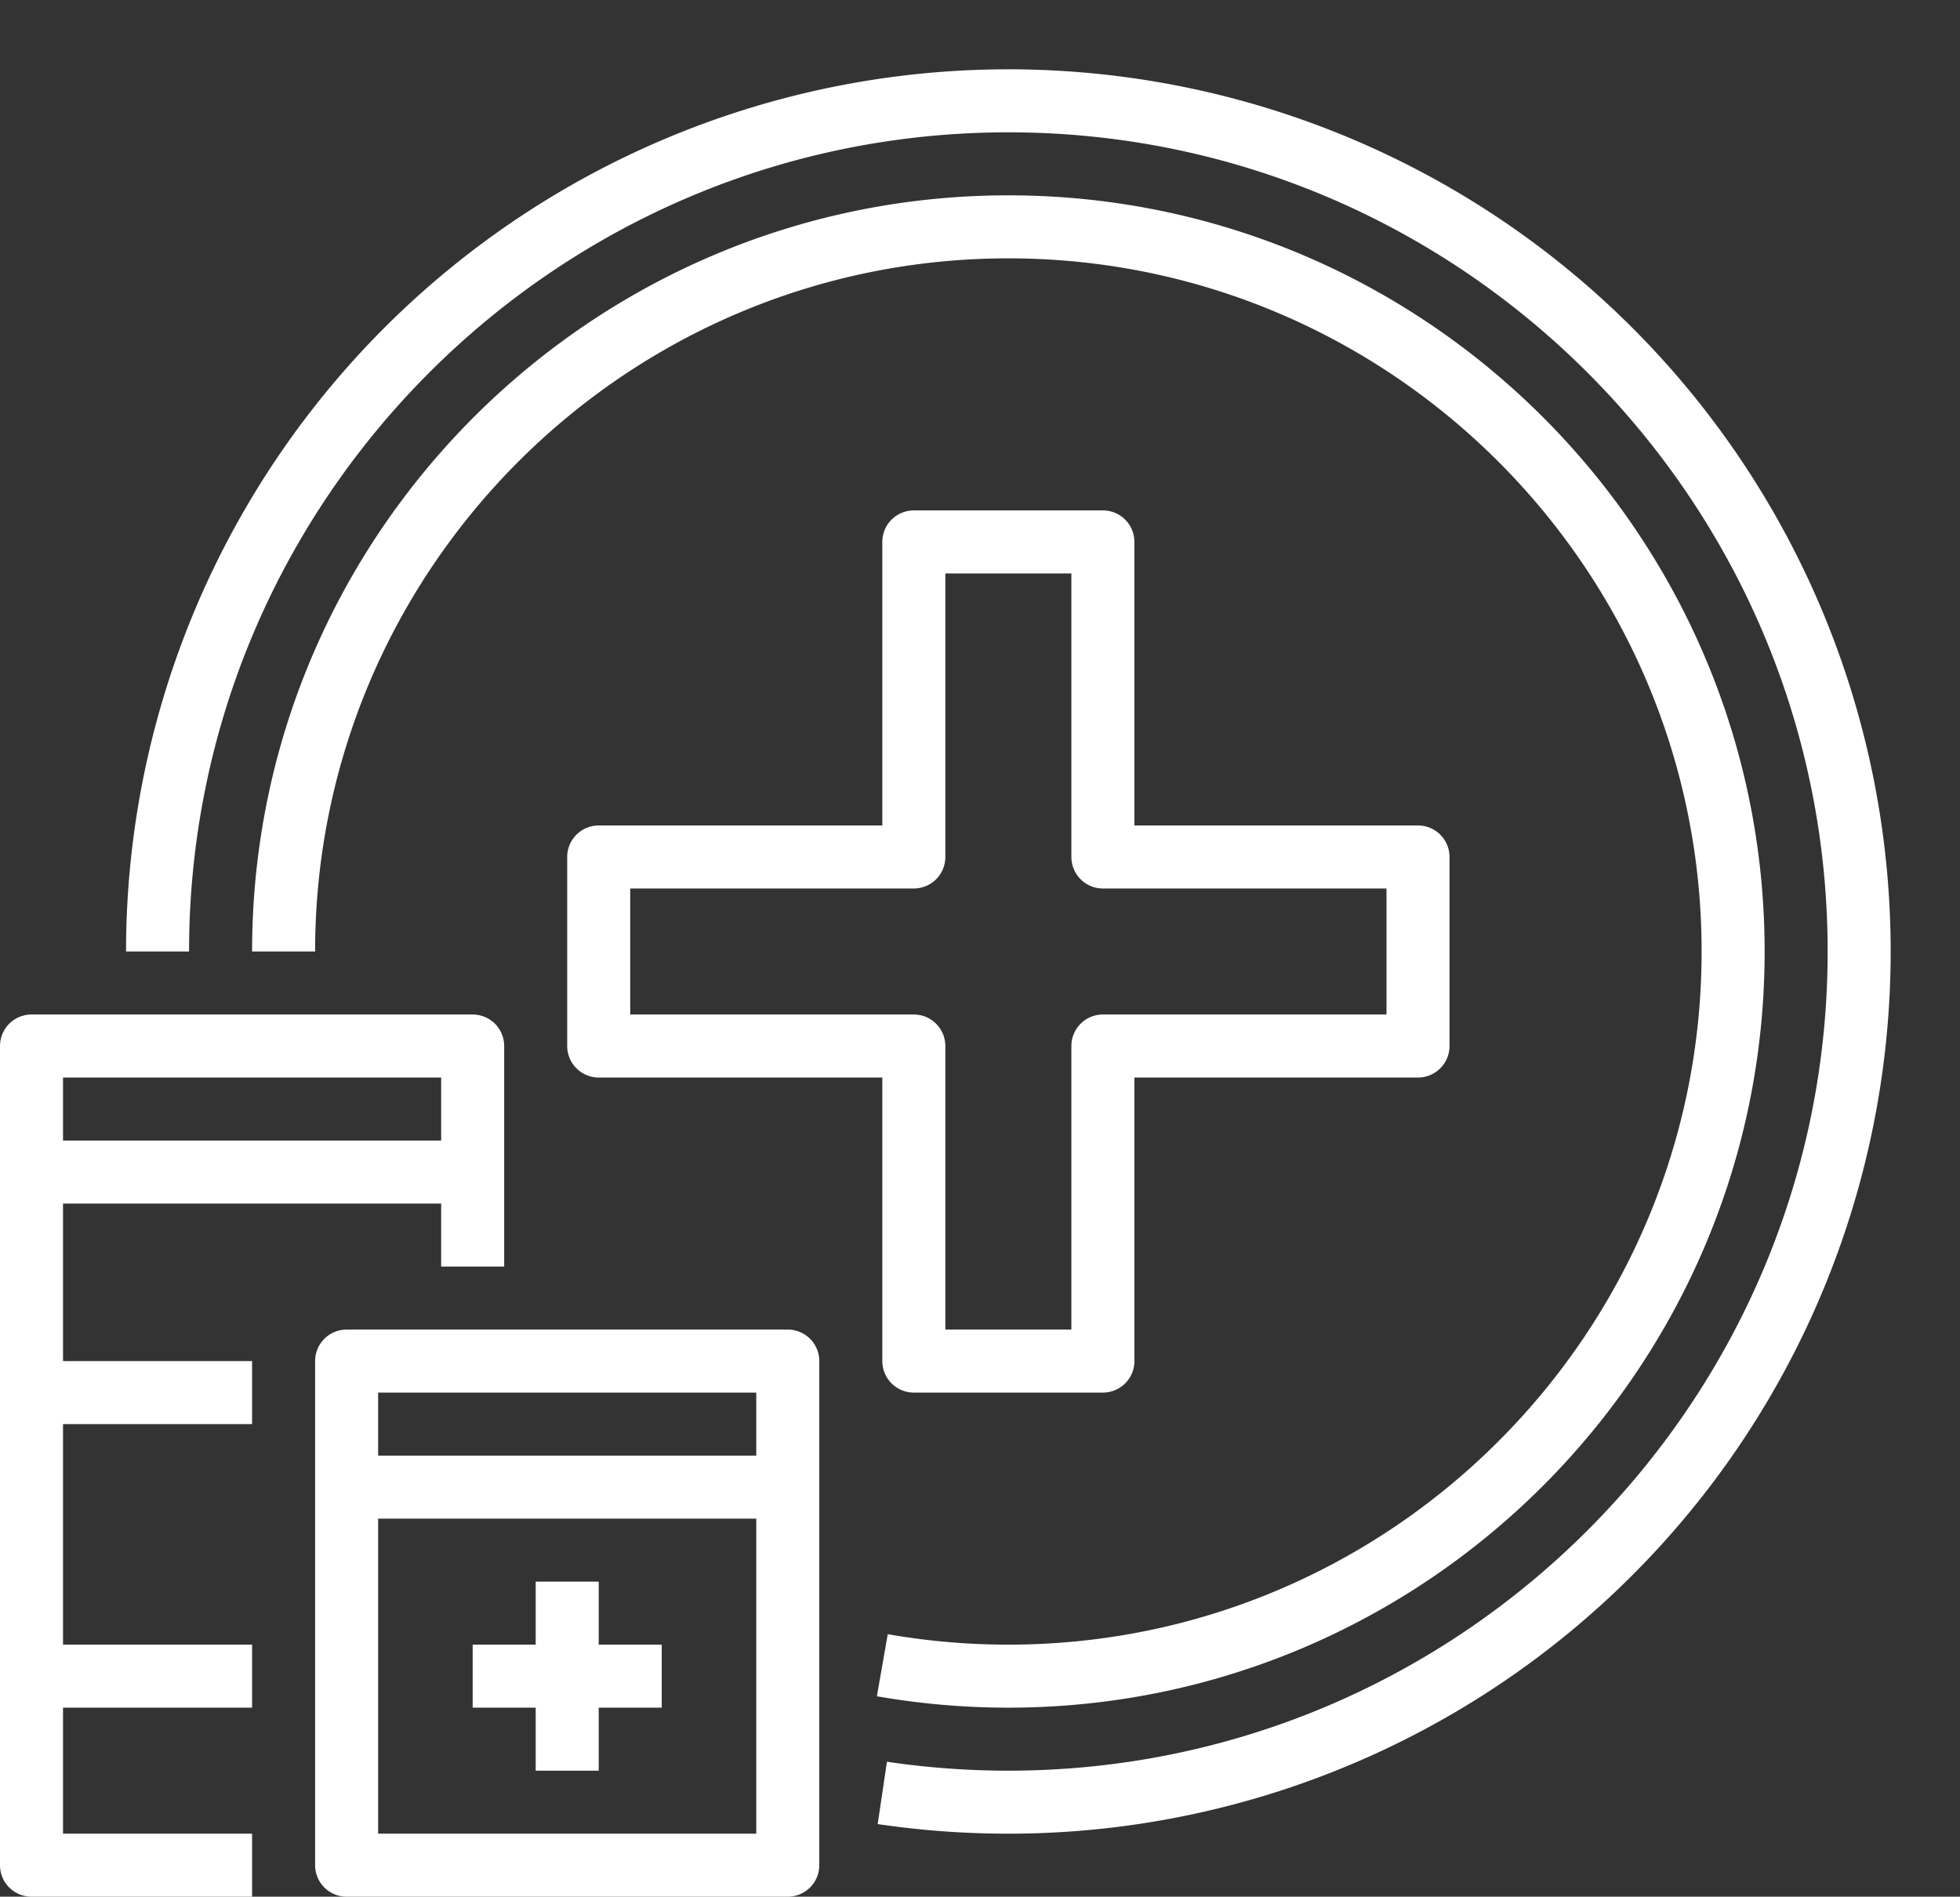
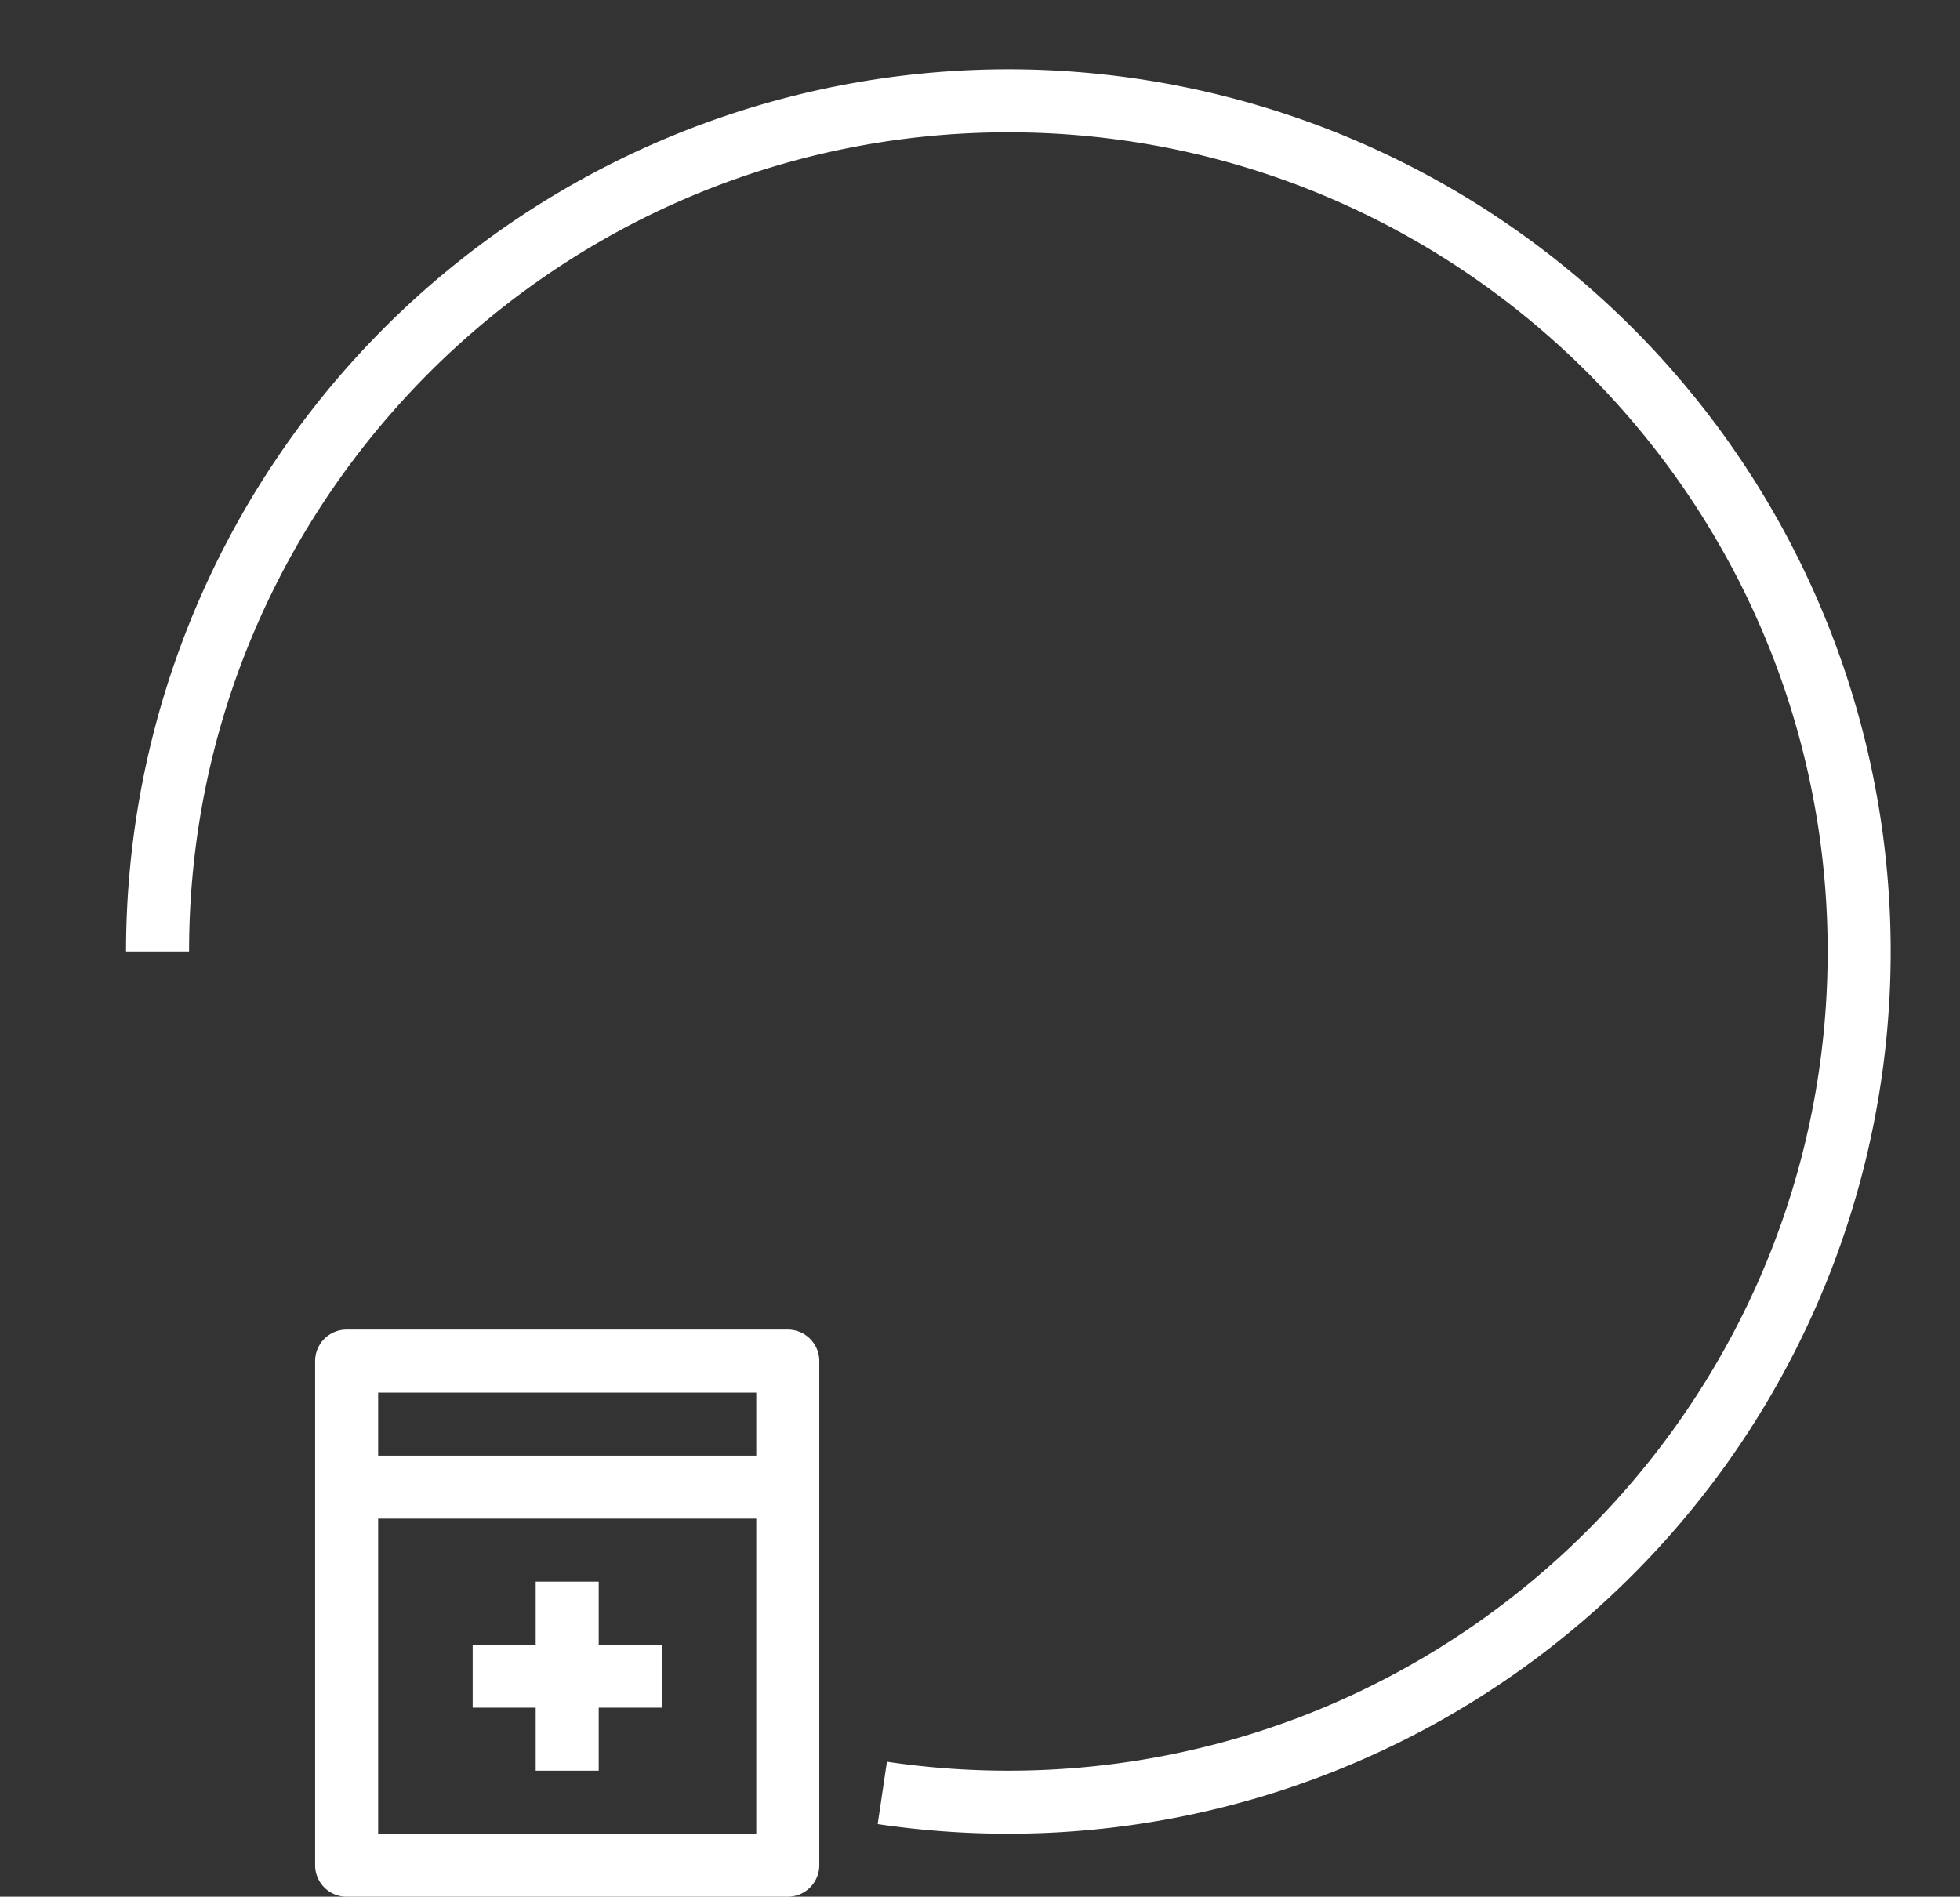
<svg xmlns="http://www.w3.org/2000/svg" fill="#ffffff" height="481.6" preserveAspectRatio="xMidYMid meet" version="1" viewBox="16.0 14.4 497.6 481.6" width="497.6" zoomAndPan="magnify">
  <rect x="16.0" y="14.4" width="497.6" height="481.6" fill="#333333" stroke="none" />
  <g id="change1_1">
    <path d="M216,352H104a8,8,0,0,0-8,8V488a8,8,0,0,0,8,8H216a8,8,0,0,0,8-8V360A8,8,0,0,0,216,352Zm-8,16v16H112V368ZM112,480V400h96v80Z" />
  </g>
  <g id="change1_2">
-     <path d="M32,320h96v16h16V280a8,8,0,0,0-8-8H24a8,8,0,0,0-8,8V488a8,8,0,0,0,8,8H80V480H32V448H80V432H32V376H80V360H32Zm96-32v16H32V288Z" />
-   </g>
+     </g>
  <g id="change1_3">
    <path d="M168 416L152 416 152 432 136 432 136 448 152 448 152 464 168 464 168 448 184 448 184 432 168 432 168 416z" />
  </g>
  <g id="change1_4">
-     <path d="M296,144H248a8,8,0,0,0-8,8v72H168a8,8,0,0,0-8,8v48a8,8,0,0,0,8,8h72v72a8,8,0,0,0,8,8h48a8,8,0,0,0,8-8V288h72a8,8,0,0,0,8-8V232a8,8,0,0,0-8-8H304V152A8,8,0,0,0,296,144Zm72,96v32H296a8,8,0,0,0-8,8v72H256V280a8,8,0,0,0-8-8H176V240h72a8,8,0,0,0,8-8V160h32v72a8,8,0,0,0,8,8Z" />
-   </g>
+     </g>
  <g id="change1_5">
-     <path d="M464,256c0-105.869-86.131-192-192-192S80,150.131,80,256H96c0-97.047,78.953-176,176-176s176,78.953,176,176S369.047,432,272,432a177.745,177.745,0,0,1-30.618-2.653l-2.764,15.76A193.841,193.841,0,0,0,272,448C377.869,448,464,361.869,464,256Z" />
-   </g>
+     </g>
  <g id="change1_6">
    <path d="M430.392,97.608A224,224,0,0,0,48,256H64C64,141.309,157.309,48,272,48s208,93.309,208,208S386.691,464,272,464a210.589,210.589,0,0,1-30.825-2.267l-2.35,15.826A226.507,226.507,0,0,0,272,480,224,224,0,0,0,430.392,97.608Z" />
  </g>
</svg>